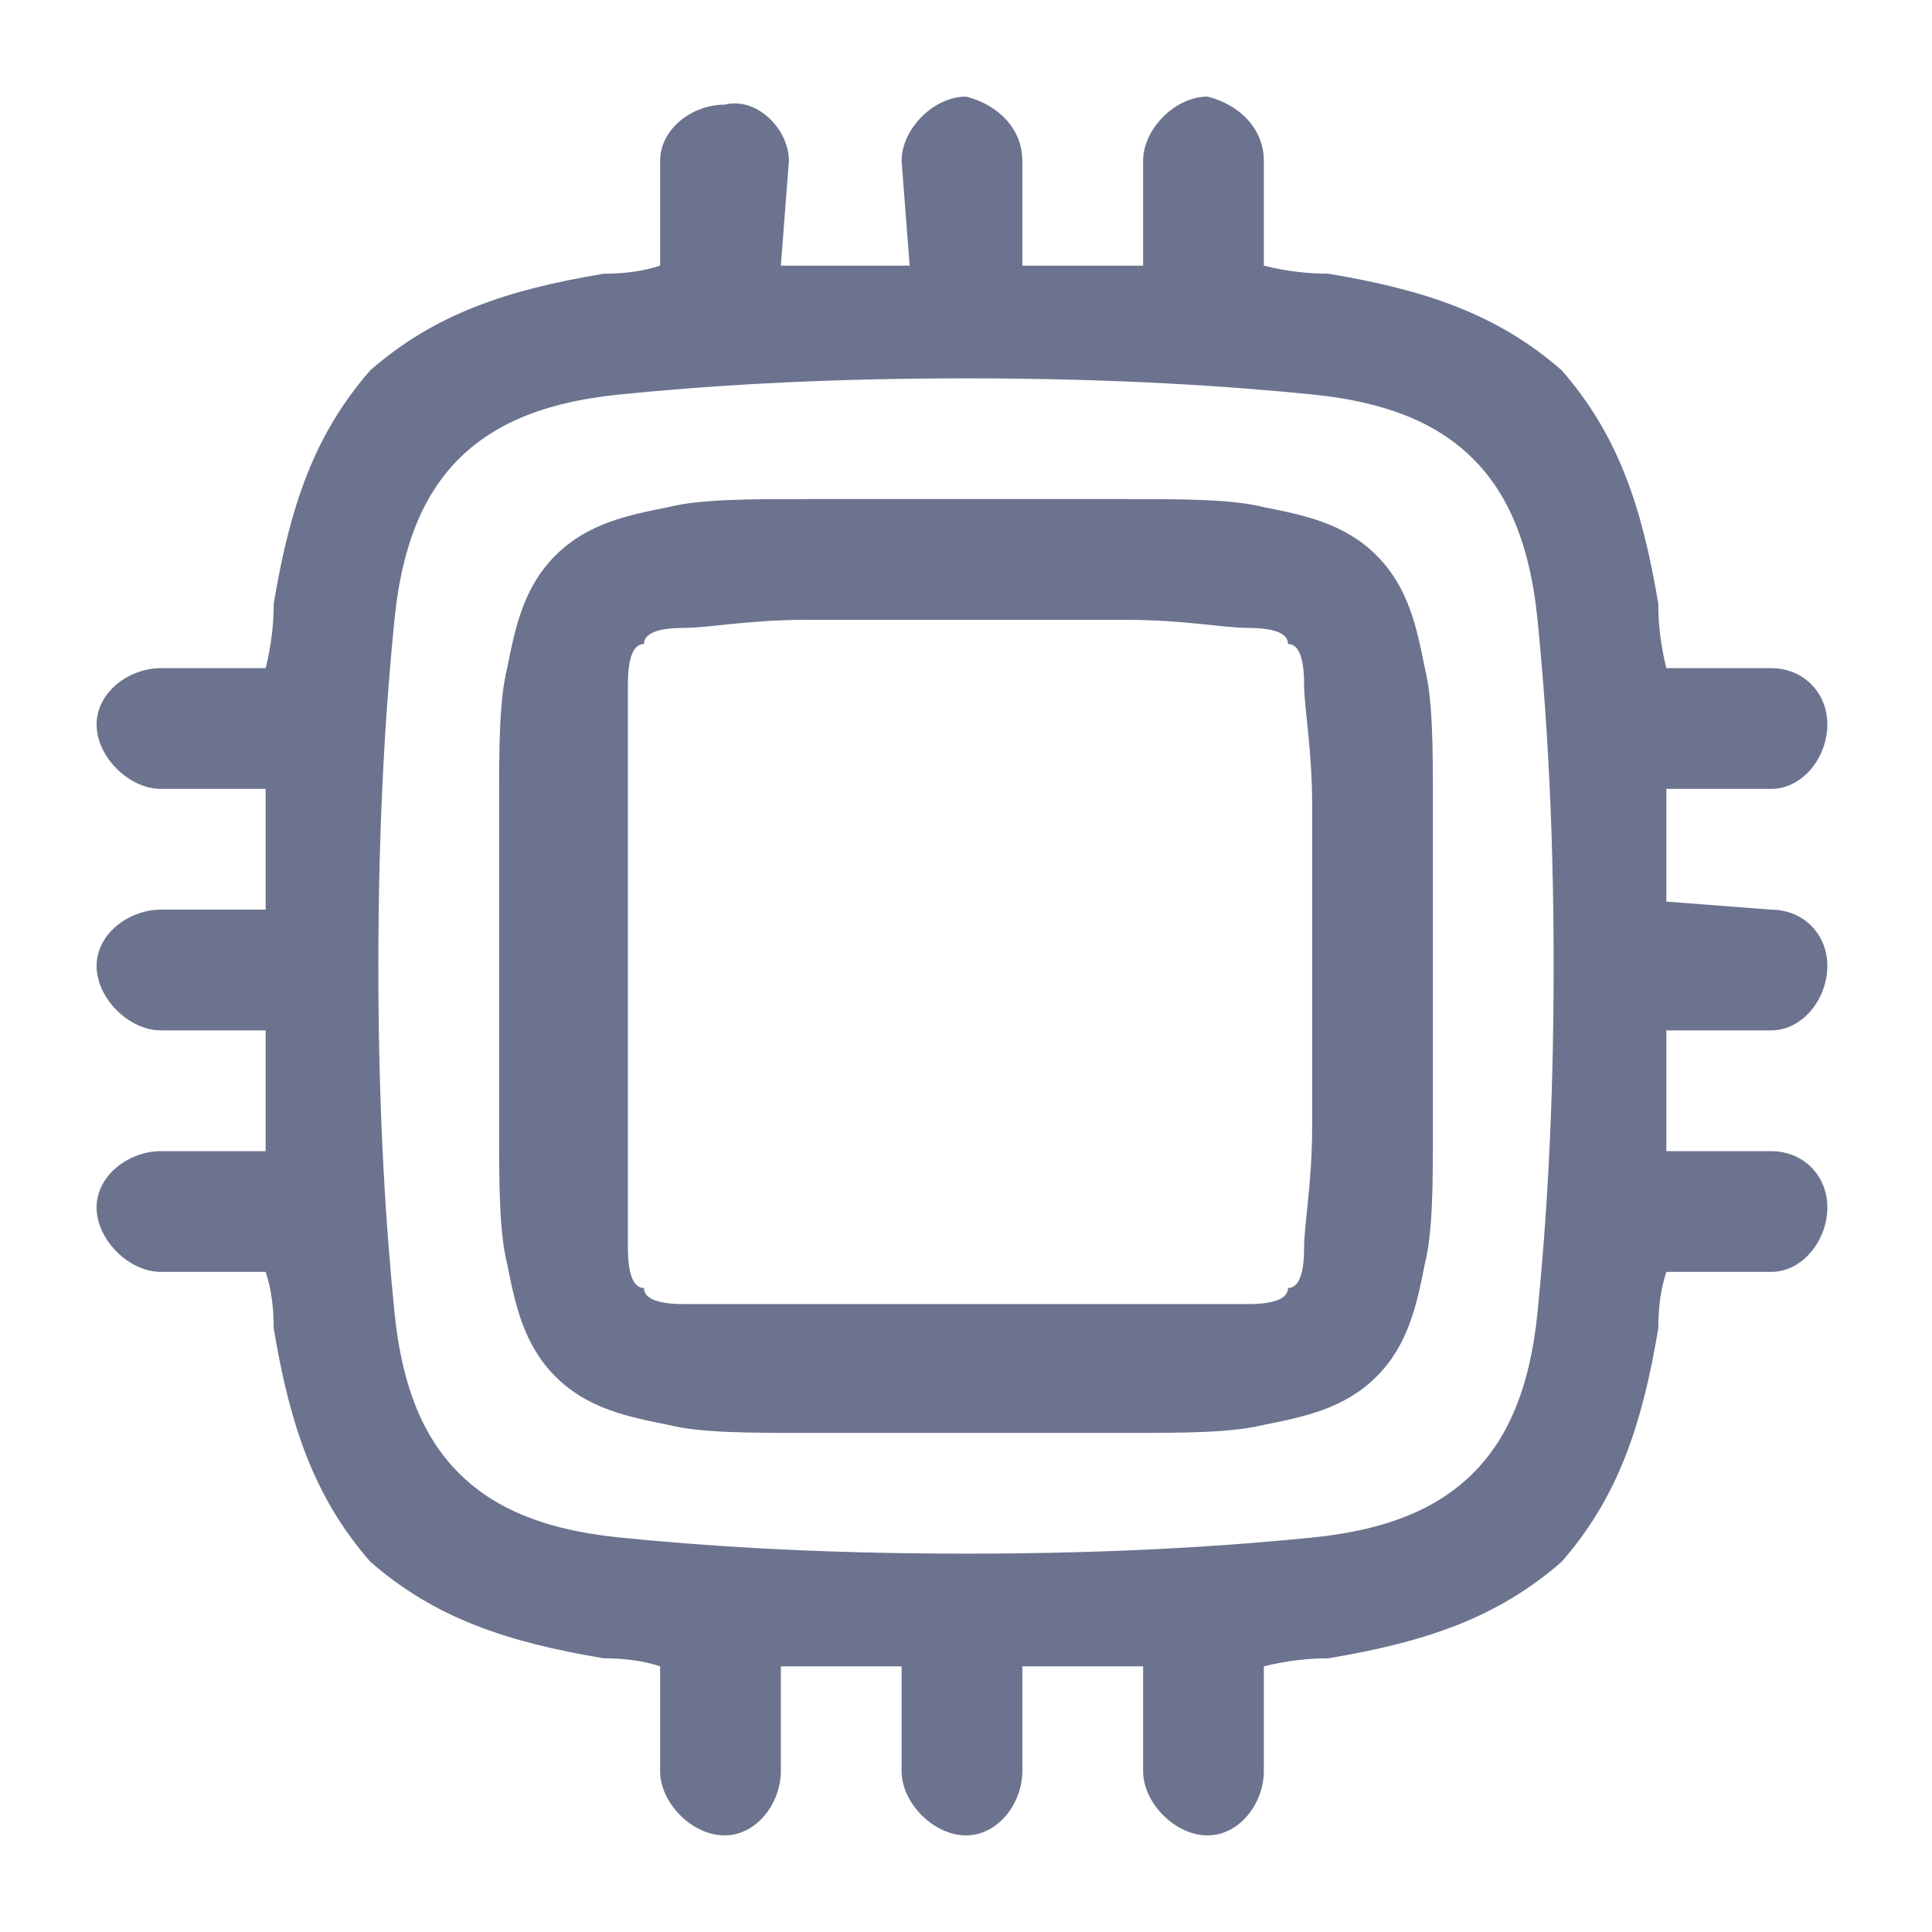
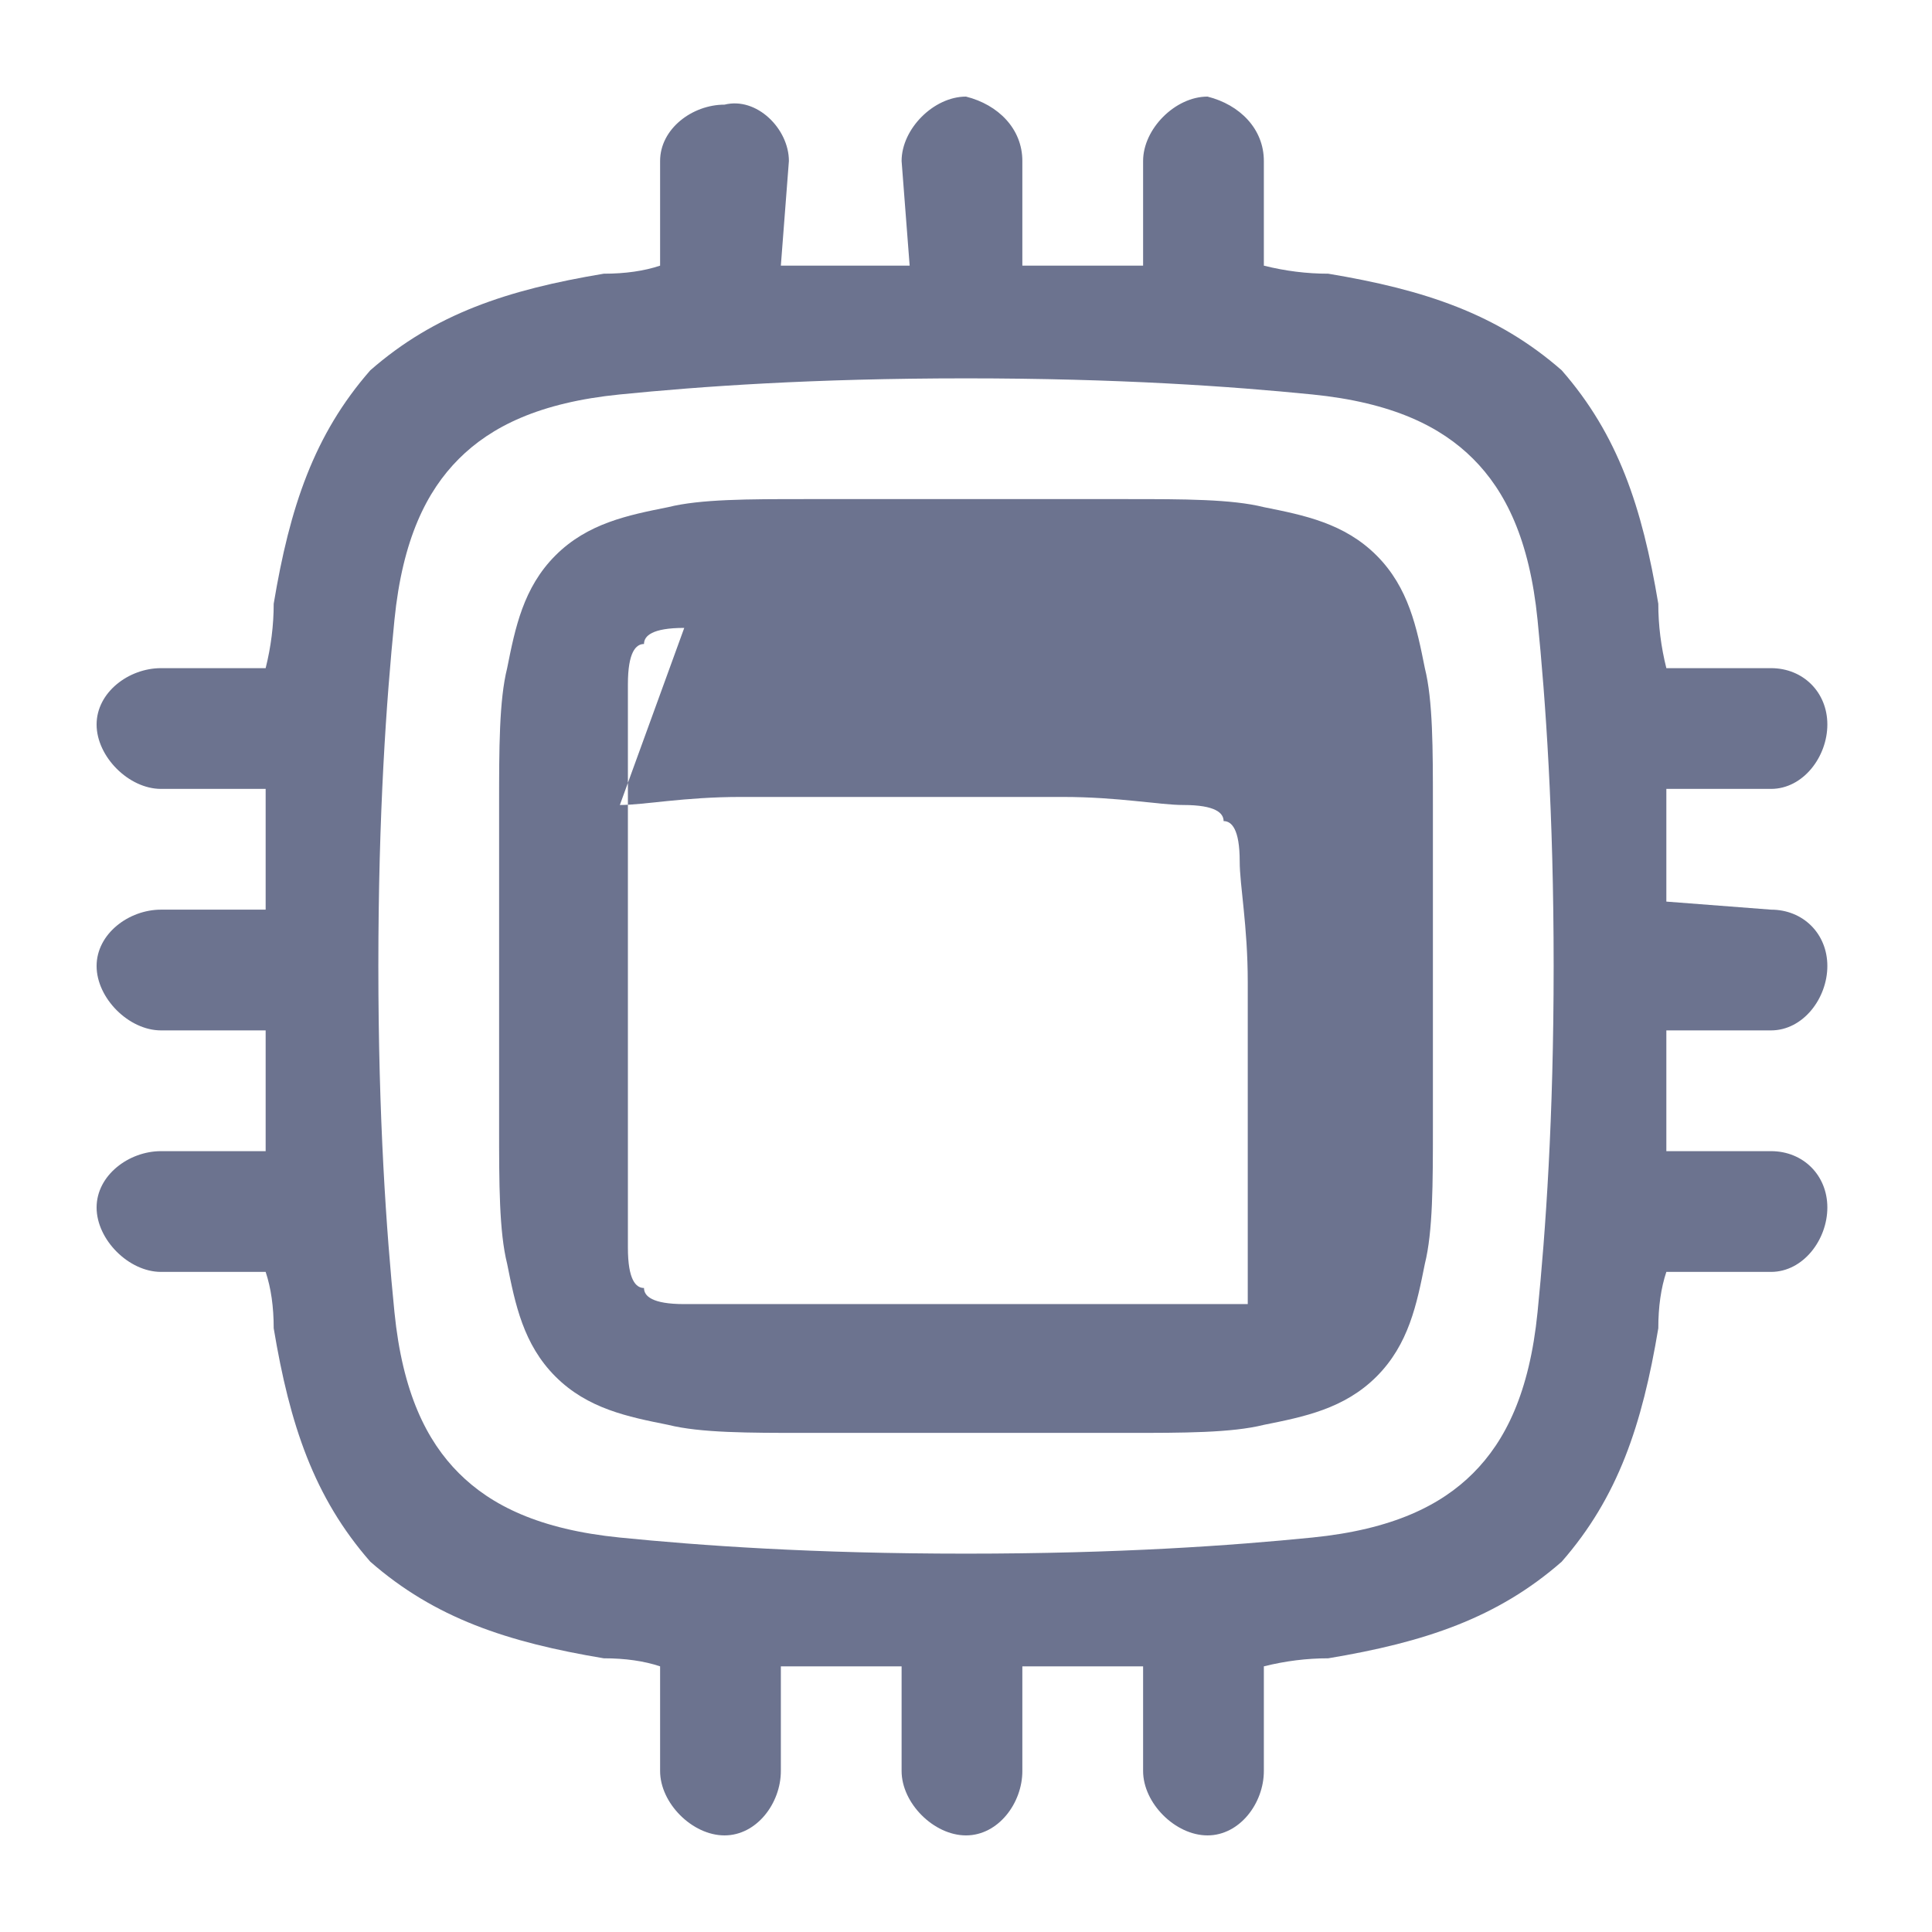
<svg xmlns="http://www.w3.org/2000/svg" width="24" height="24" version="1.2">
-   <path fill="#6c738f" fill-rule="evenodd" d="M9 1.3c.4-.1.8.3.8.7l-.1 1.3h1.6L11.2 2c0-.4.4-.8.8-.8.4.1.7.4.7.8v1.3h1.5V2c0-.4.4-.8.8-.8.4.1.7.4.7.8v1.3q.4.1.8.1c1.2.2 2.1.5 2.9 1.2.7.8 1 1.7 1.2 2.9q0 .4.1.8H22c.4 0 .7.3.7.7 0 .4-.3.8-.7.8h-1.3v1.4l1.3.1c.4 0 .7.3.7.7 0 .4-.3.8-.7.8h-1.3v1.5H22c.4 0 .7.3.7.7 0 .4-.3.8-.7.8h-1.3q-.1.3-.1.7c-.2 1.2-.5 2.1-1.2 2.9-.8.7-1.7 1-2.9 1.2q-.4 0-.8.1V22c0 .4-.3.8-.7.8-.4 0-.8-.4-.8-.8v-1.3h-1.5V22c0 .4-.3.8-.7.8-.4 0-.8-.4-.8-.8v-1.3H9.7V22c0 .4-.3.8-.7.8-.4 0-.8-.4-.8-.8v-1.3q-.3-.1-.7-.1c-1.2-.2-2.1-.5-2.9-1.2-.7-.8-1-1.7-1.2-2.9q0-.4-.1-.7H2c-.4 0-.8-.4-.8-.8s.4-.7.8-.7h1.3v-1.5H2c-.4 0-.8-.4-.8-.8s.4-.7.8-.7h1.3V9.8H2c-.4 0-.8-.4-.8-.8s.4-.7.8-.7h1.3q.1-.4.1-.8c.2-1.2.5-2.1 1.2-2.9.8-.7 1.7-1 2.9-1.2q.4 0 .7-.1V2c0-.4.4-.7.8-.7zM7.7 4.9c-1 .1-1.6.4-2 .8-.4.4-.7 1-.8 2-.1 1-.2 2.4-.2 4.3s.1 3.3.2 4.3.4 1.6.8 2c.4.4 1 .7 2 .8 1 .1 2.4.2 4.3.2s3.3-.1 4.3-.2 1.6-.4 2-.8c.4-.4.7-1 .8-2 .1-1 .2-2.4.2-4.3s-.1-3.3-.2-4.3-.4-1.6-.8-2c-.4-.4-1-.7-2-.8-1-.1-2.4-.2-4.3-.2s-3.3.1-4.3.2zM10 6.2h4c.7 0 1.3 0 1.7.1.5.1 1 .2 1.4.6.4.4.5.9.6 1.4.1.4.1 1 .1 1.7v4c0 .7 0 1.3-.1 1.7-.1.5-.2 1-.6 1.4-.4.4-.9.5-1.4.6-.4.1-1 .1-1.7.1h-4c-.7 0-1.3 0-1.7-.1-.5-.1-1-.2-1.4-.6-.4-.4-.5-.9-.6-1.4-.1-.4-.1-1-.1-1.7v-4c0-.7 0-1.3.1-1.7.1-.5.2-1 .6-1.4.4-.4.9-.5 1.4-.6.4-.1 1-.1 1.7-.1zM8.5 7.8c-.4 0-.5.1-.5.2-.1 0-.2.1-.2.5v7c0 .4.1.5.2.5 0 .1.1.2.5.2h7c.4 0 .5-.1.5-.2.1 0 .2-.1.2-.5 0-.3.1-.8.1-1.5v-4c0-.7-.1-1.2-.1-1.5 0-.4-.1-.5-.2-.5 0-.1-.1-.2-.5-.2-.3 0-.8-.1-1.5-.1h-4c-.7 0-1.2.1-1.5.1z" />
+   <path fill="#6c738f" fill-rule="evenodd" d="M9 1.3c.4-.1.8.3.8.7l-.1 1.3h1.6L11.2 2c0-.4.4-.8.8-.8.4.1.7.4.7.8v1.3h1.5V2c0-.4.4-.8.8-.8.4.1.7.4.7.8v1.3q.4.1.8.1c1.2.2 2.1.5 2.9 1.2.7.8 1 1.7 1.2 2.9q0 .4.1.8H22c.4 0 .7.3.7.7 0 .4-.3.8-.7.8h-1.3v1.4l1.3.1c.4 0 .7.3.7.7 0 .4-.3.8-.7.8h-1.3v1.5H22c.4 0 .7.3.7.7 0 .4-.3.8-.7.8h-1.3q-.1.3-.1.7c-.2 1.2-.5 2.1-1.2 2.9-.8.7-1.7 1-2.9 1.2q-.4 0-.8.1V22c0 .4-.3.8-.7.8-.4 0-.8-.4-.8-.8v-1.3h-1.5V22c0 .4-.3.8-.7.8-.4 0-.8-.4-.8-.8v-1.3H9.7V22c0 .4-.3.8-.7.8-.4 0-.8-.4-.8-.8v-1.3q-.3-.1-.7-.1c-1.2-.2-2.1-.5-2.9-1.2-.7-.8-1-1.7-1.2-2.9q0-.4-.1-.7H2c-.4 0-.8-.4-.8-.8s.4-.7.8-.7h1.3v-1.5H2c-.4 0-.8-.4-.8-.8s.4-.7.8-.7h1.3V9.8H2c-.4 0-.8-.4-.8-.8s.4-.7.8-.7h1.3q.1-.4.1-.8c.2-1.2.5-2.1 1.2-2.9.8-.7 1.7-1 2.9-1.2q.4 0 .7-.1V2c0-.4.4-.7.8-.7zM7.7 4.9c-1 .1-1.6.4-2 .8-.4.4-.7 1-.8 2-.1 1-.2 2.4-.2 4.3s.1 3.3.2 4.3.4 1.6.8 2c.4.4 1 .7 2 .8 1 .1 2.4.2 4.3.2s3.3-.1 4.3-.2 1.6-.4 2-.8c.4-.4.7-1 .8-2 .1-1 .2-2.4.2-4.3s-.1-3.3-.2-4.3-.4-1.6-.8-2c-.4-.4-1-.7-2-.8-1-.1-2.4-.2-4.3-.2s-3.3.1-4.3.2zM10 6.2h4c.7 0 1.3 0 1.7.1.5.1 1 .2 1.4.6.4.4.5.9.6 1.4.1.4.1 1 .1 1.7v4c0 .7 0 1.3-.1 1.7-.1.5-.2 1-.6 1.4-.4.4-.9.5-1.4.6-.4.1-1 .1-1.7.1h-4c-.7 0-1.3 0-1.7-.1-.5-.1-1-.2-1.4-.6-.4-.4-.5-.9-.6-1.4-.1-.4-.1-1-.1-1.7v-4c0-.7 0-1.3.1-1.7.1-.5.2-1 .6-1.4.4-.4.9-.5 1.4-.6.4-.1 1-.1 1.7-.1zM8.5 7.8c-.4 0-.5.1-.5.2-.1 0-.2.1-.2.5v7c0 .4.1.5.2.5 0 .1.1.2.5.2h7v-4c0-.7-.1-1.2-.1-1.5 0-.4-.1-.5-.2-.5 0-.1-.1-.2-.5-.2-.3 0-.8-.1-1.5-.1h-4c-.7 0-1.2.1-1.5.1z" />
</svg>